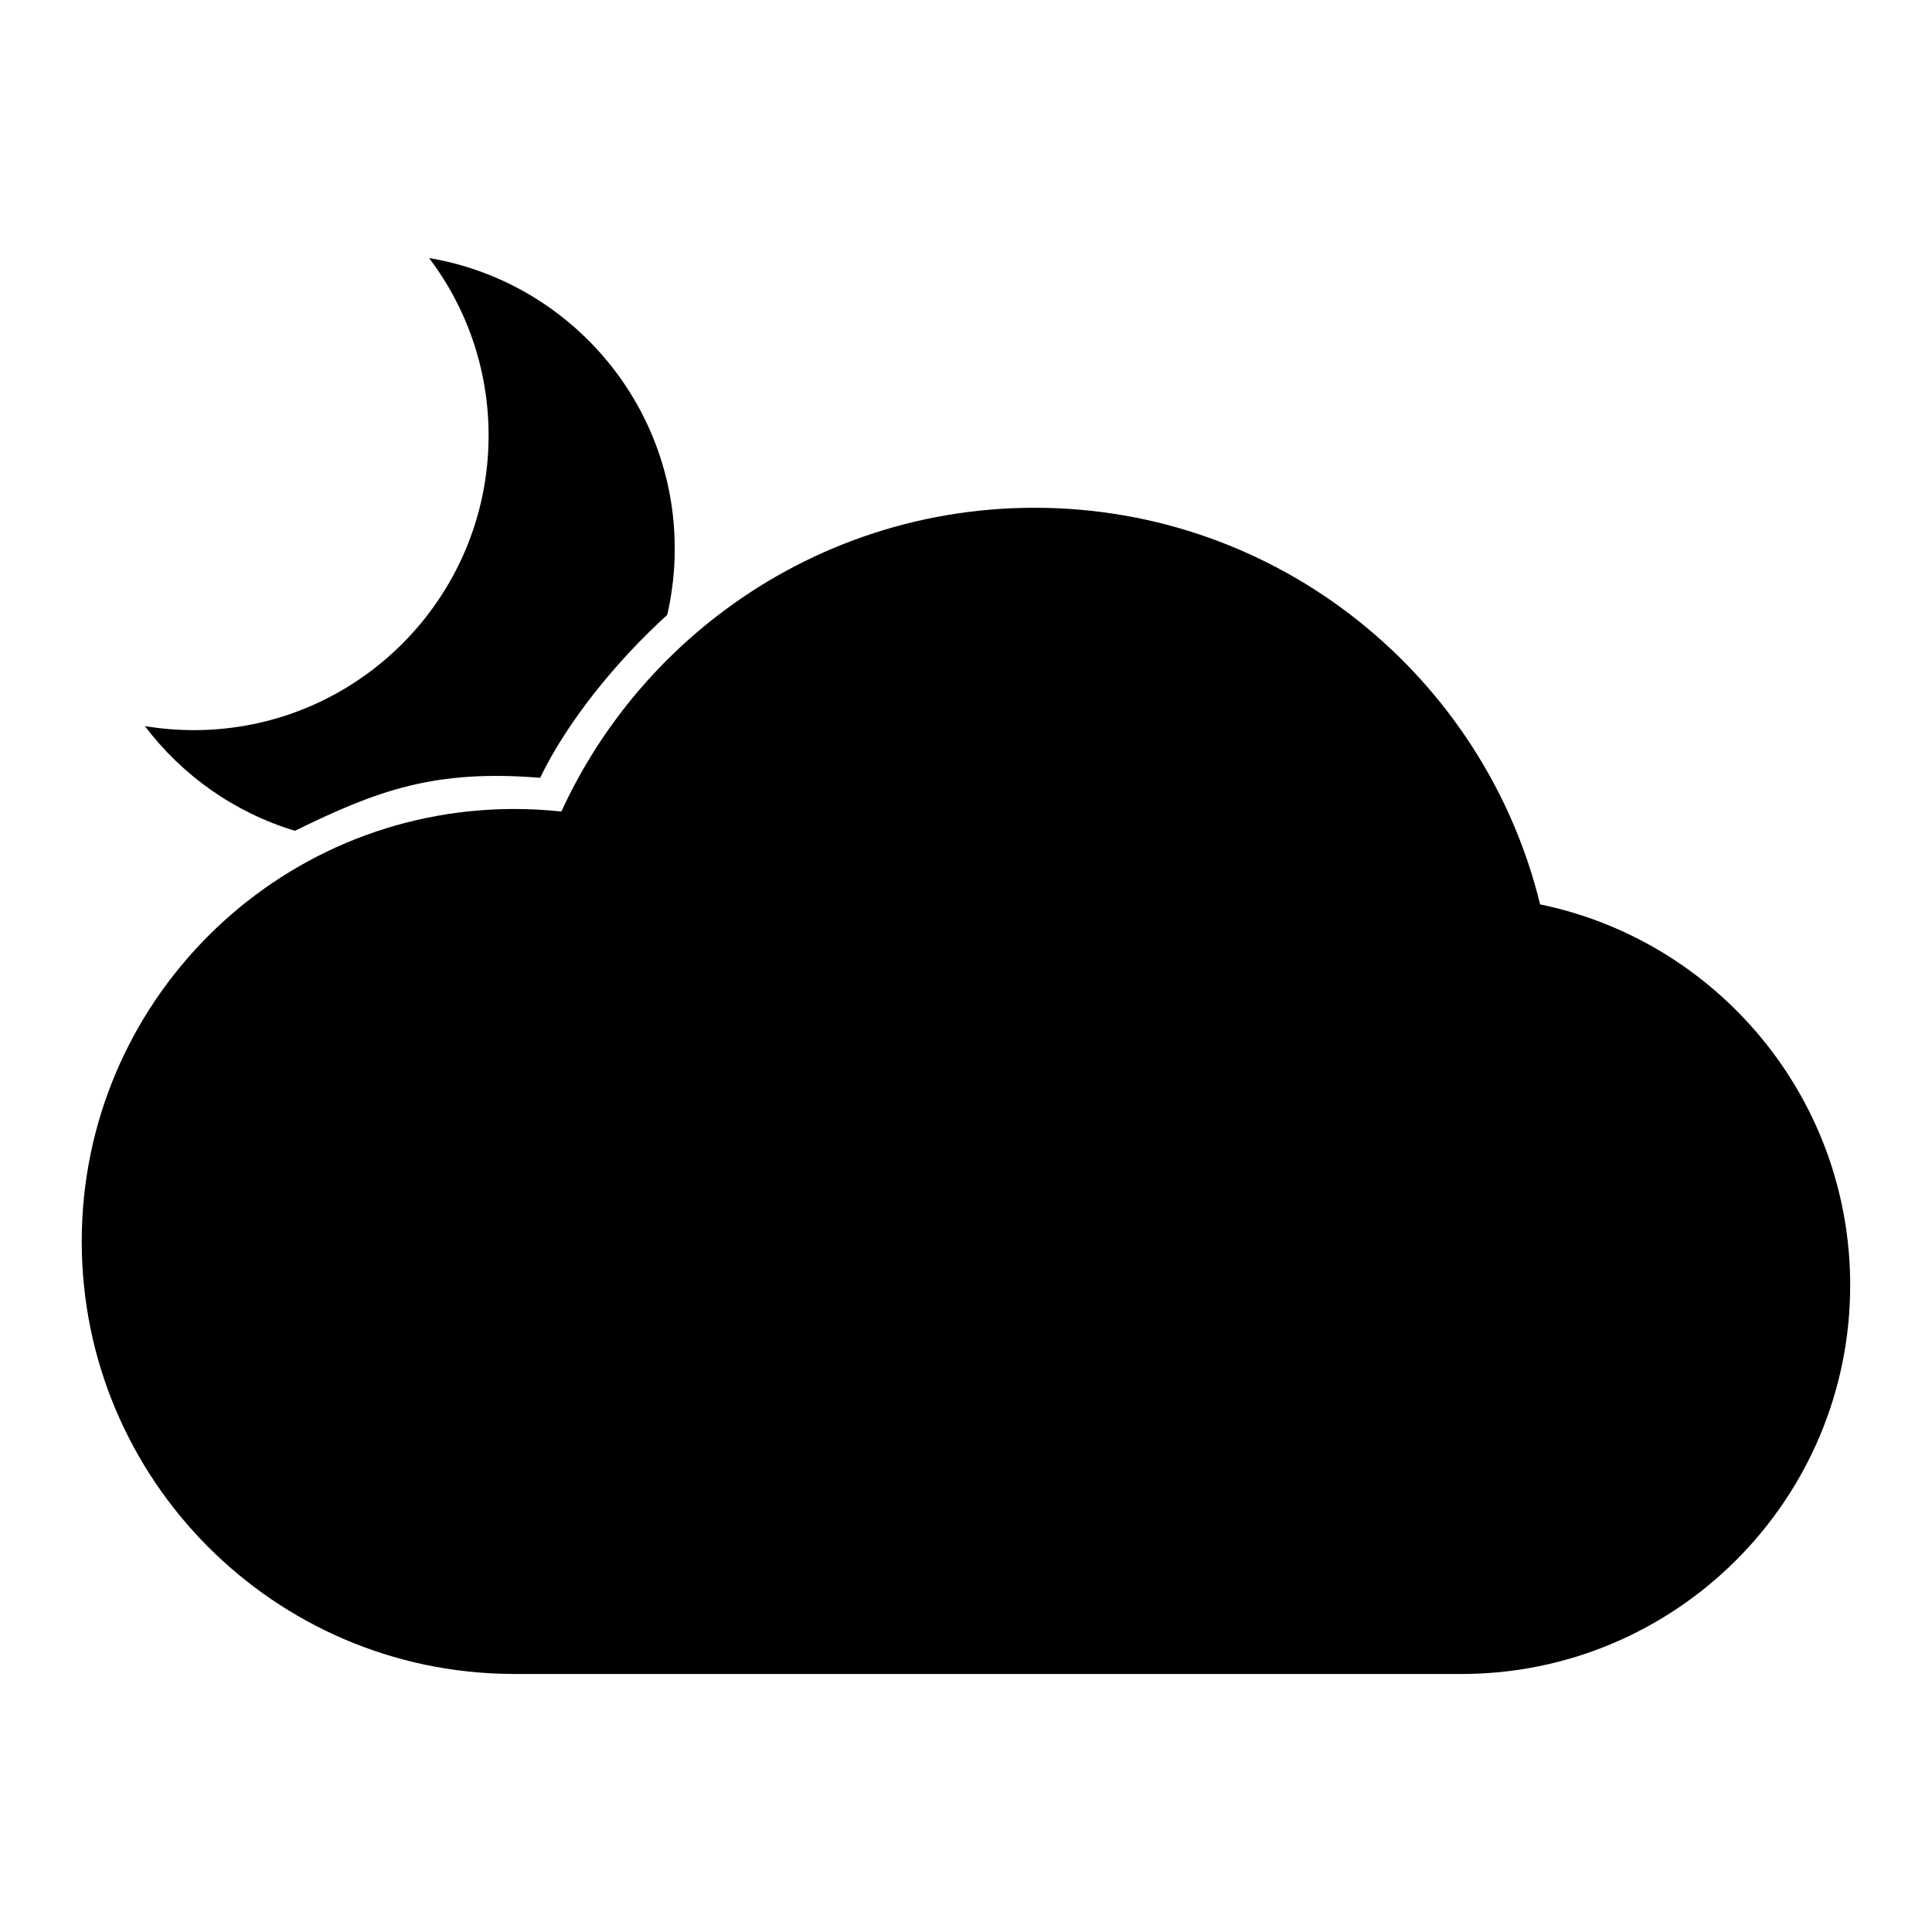
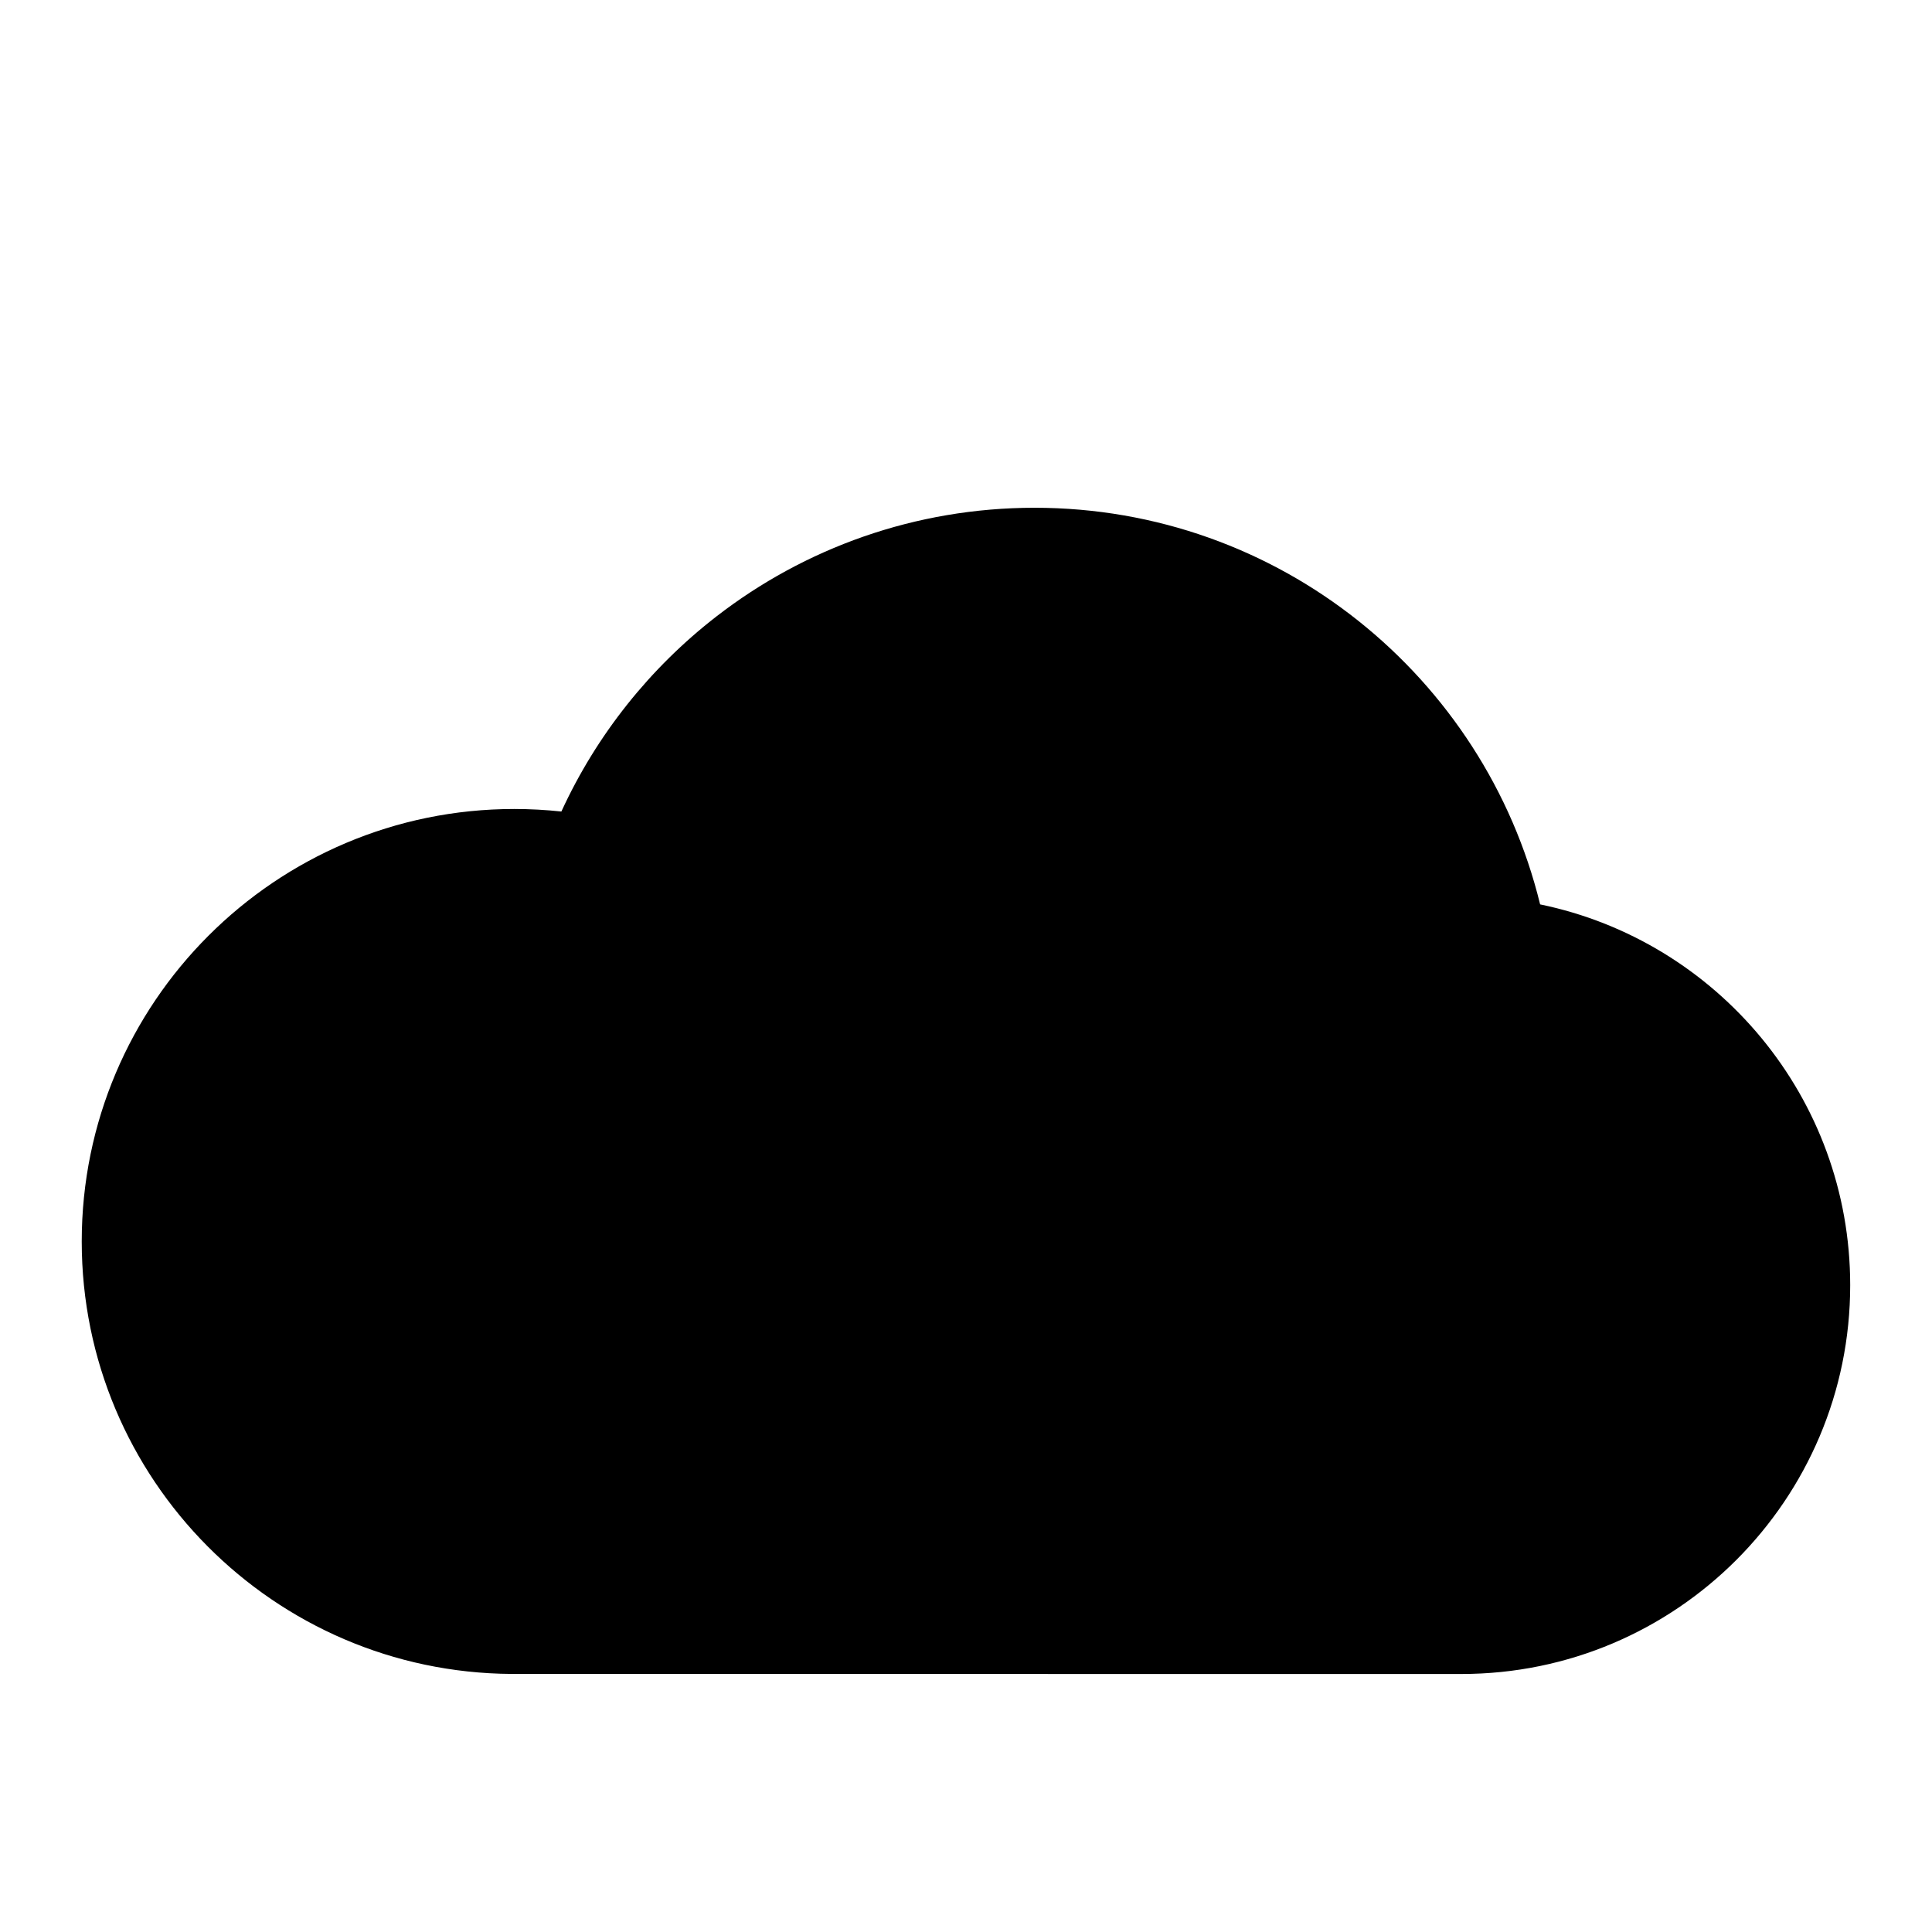
<svg xmlns="http://www.w3.org/2000/svg" fill="#000000" width="800px" height="800px" version="1.1" viewBox="144 144 512 512">
  <g fill-rule="evenodd">
-     <path d="m279.54 587.61c-62.922-0.398-113.88-51.602-113.88-114.61 0-63.258 51.359-114.61 114.62-114.61 4.219 0 8.387 0.23 12.492 0.672 9.359-20.391 23.547-38.113 41.094-51.703 23.32-18.051 52.57-28.797 84.312-28.797 64.809 0 119.24 44.805 133.97 105.11 46.875 9.652 82.172 51.195 82.172 100.91 0 56.867-46.172 103.04-103.04 103.04h-251.01z" />
-     <path d="m222.17 364.17c-16.039-4.836-29.91-14.699-39.777-27.75 4.227 0.707 8.57 1.074 13 1.074 43.098 0 78.09-34.988 78.09-78.086 0-17.648-5.871-33.941-15.758-47.02 36.914 6.191 65.09 38.336 65.09 77.004 0 6.035-0.691 11.914-1.988 17.562-13.719 12.457-26.641 28.527-33.684 43.176-27.723-2.258-42.918 3.195-64.973 14.039z" />
+     <path d="m279.54 587.61c-62.922-0.398-113.88-51.602-113.88-114.61 0-63.258 51.359-114.61 114.62-114.61 4.219 0 8.387 0.23 12.492 0.672 9.359-20.391 23.547-38.113 41.094-51.703 23.32-18.051 52.57-28.797 84.312-28.797 64.809 0 119.24 44.805 133.97 105.11 46.875 9.652 82.172 51.195 82.172 100.91 0 56.867-46.172 103.04-103.04 103.04z" />
  </g>
</svg>